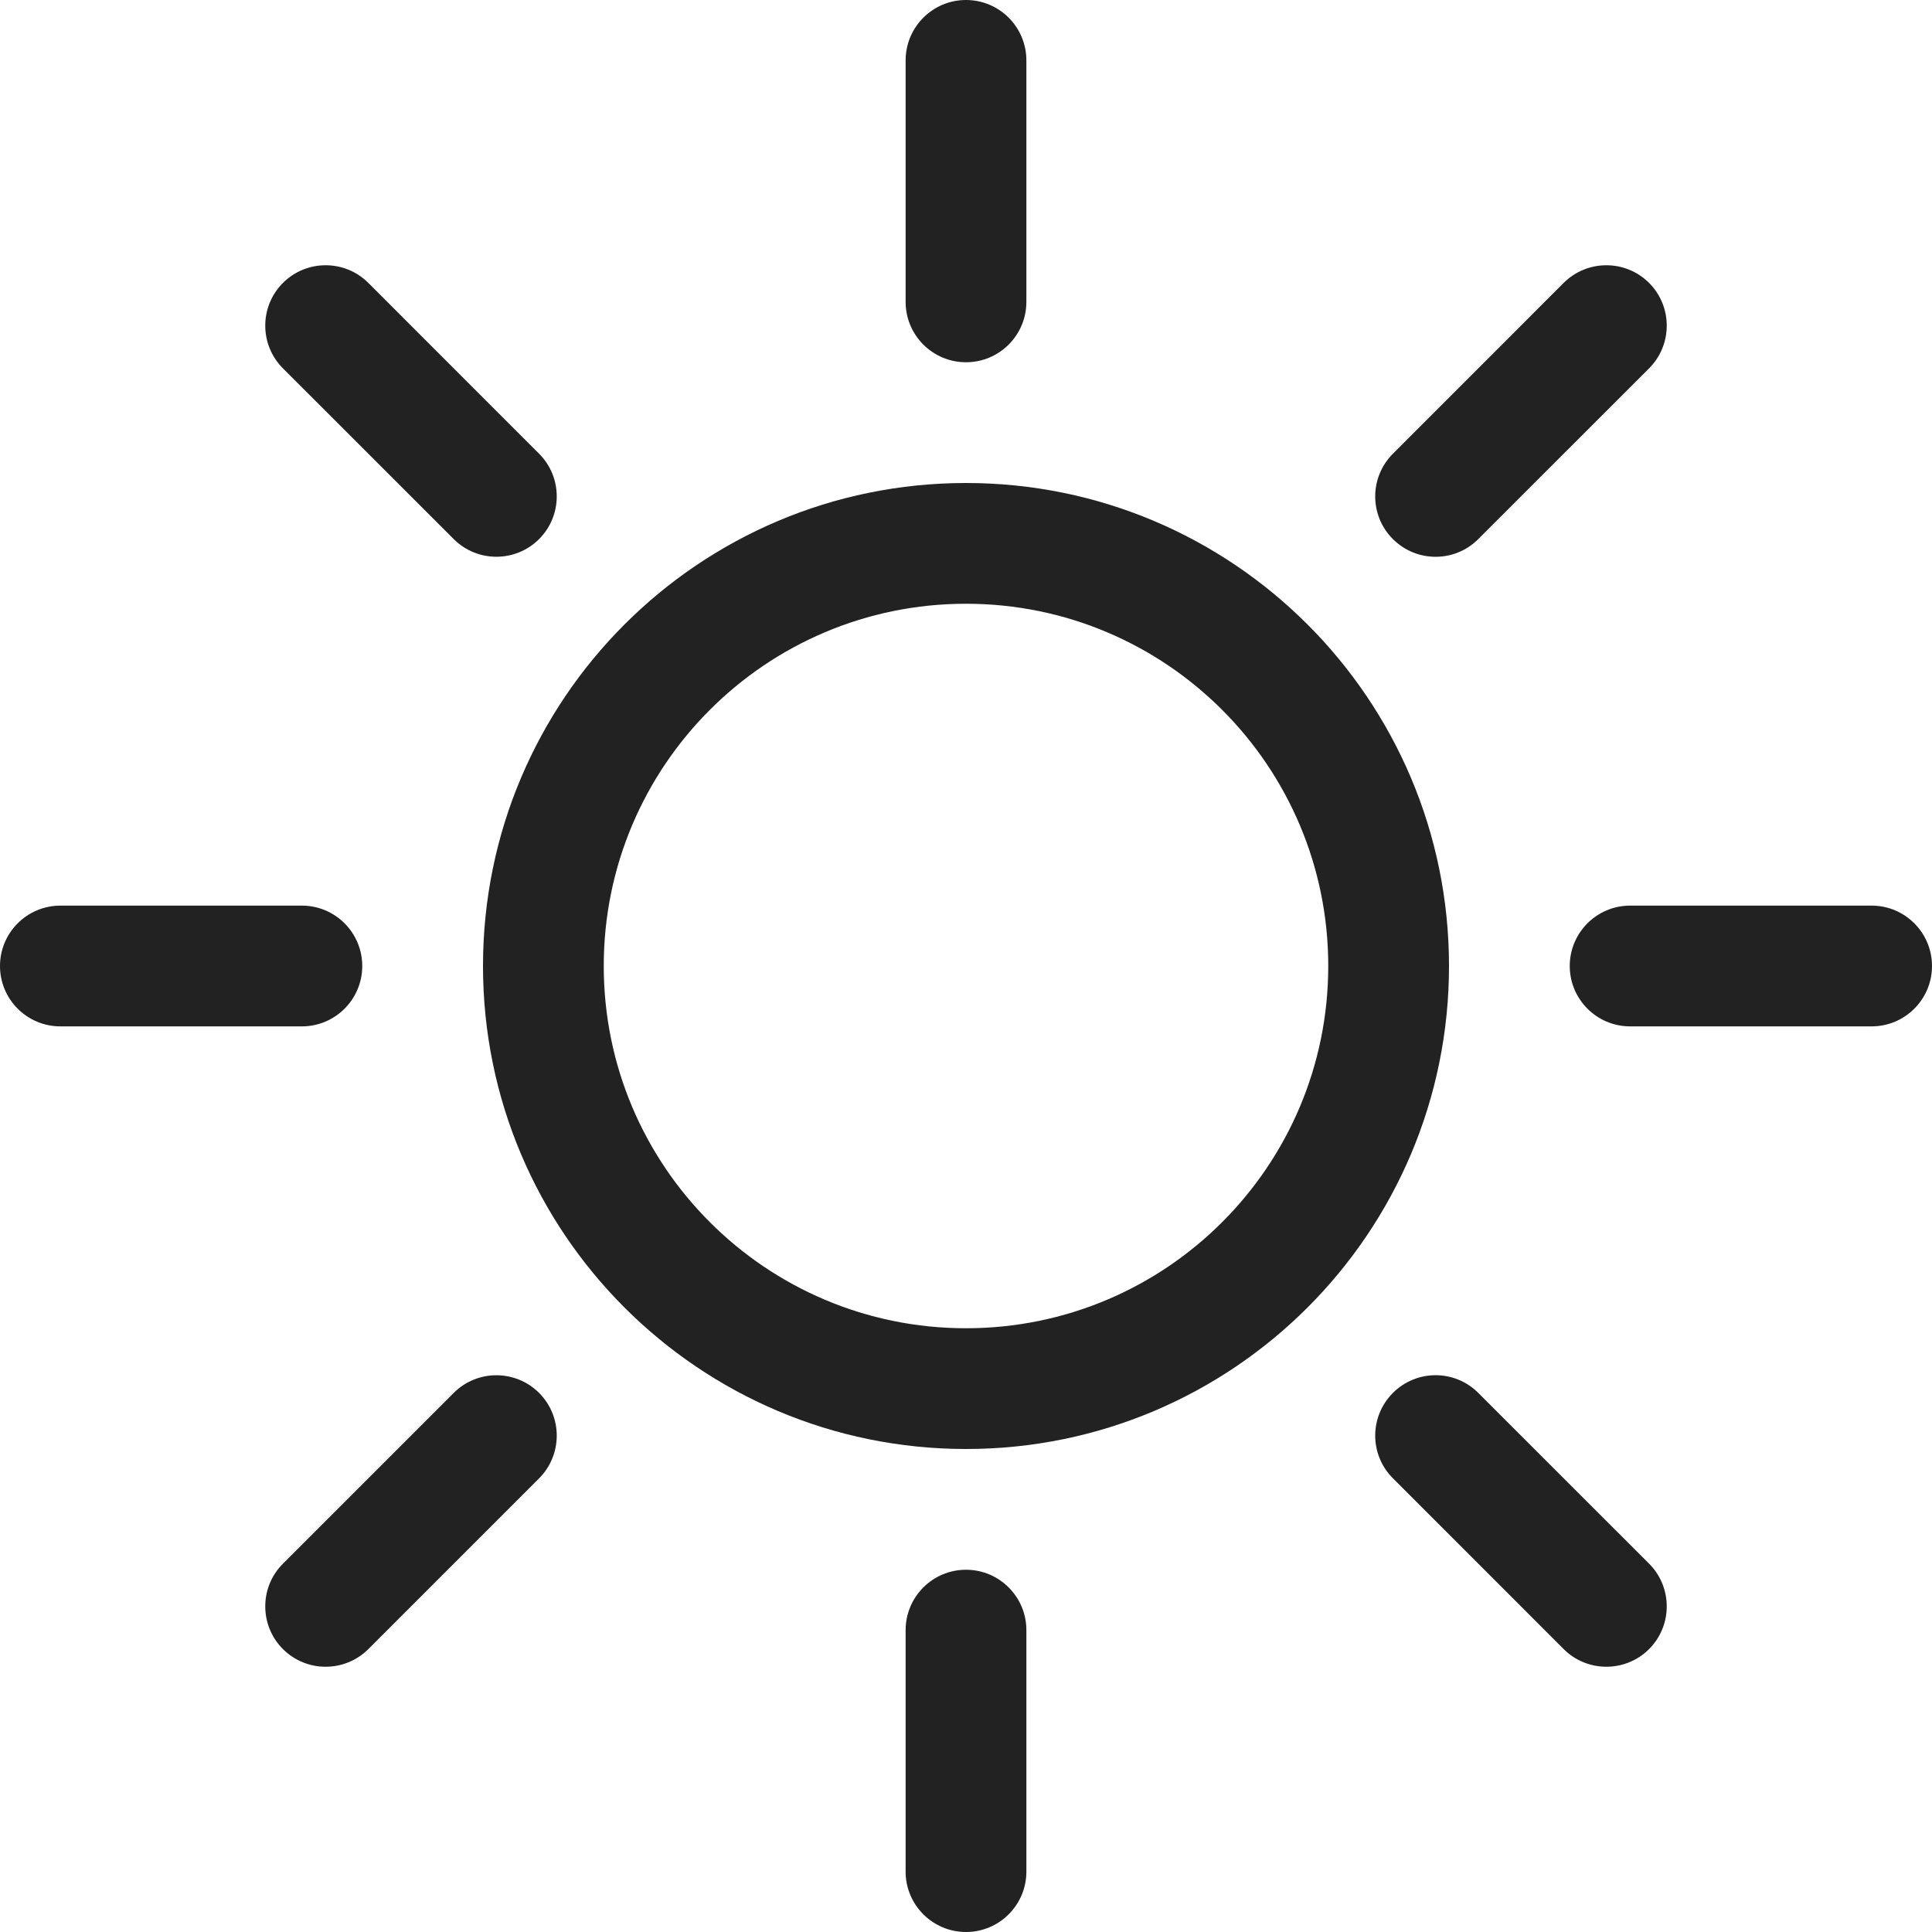
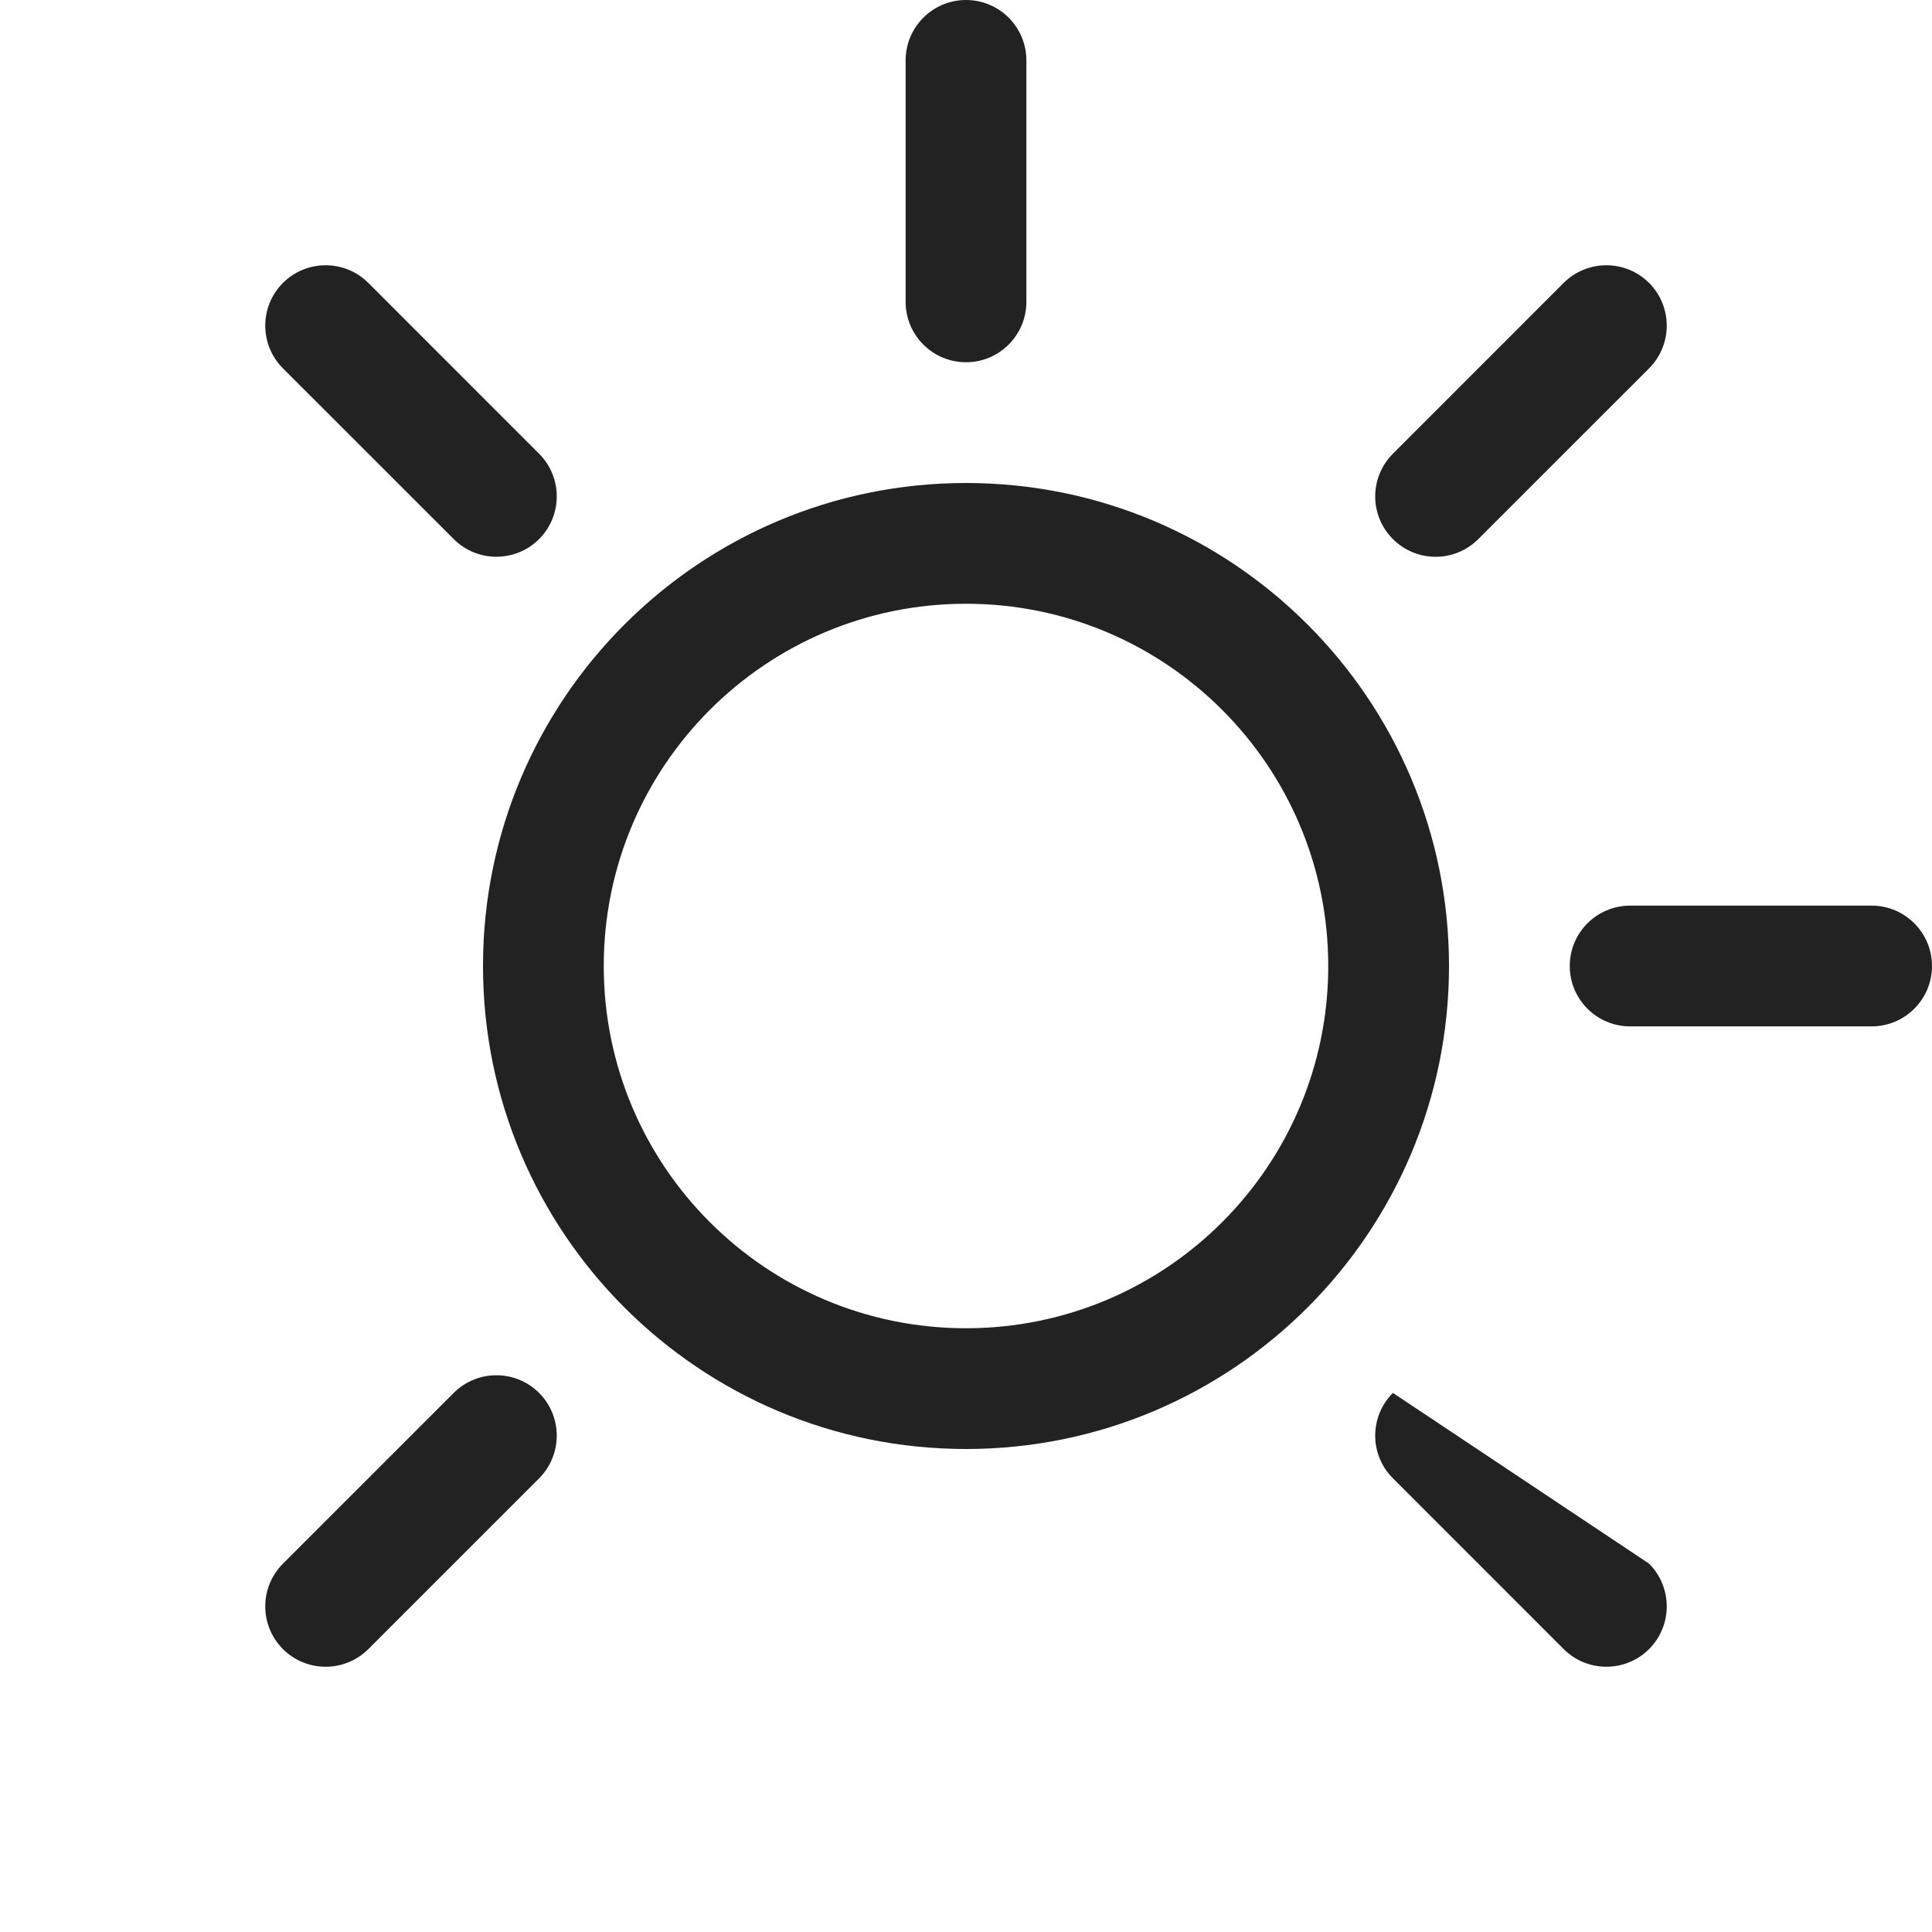
<svg xmlns="http://www.w3.org/2000/svg" width="32" height="32" viewBox="0 0 32 32" fill="none">
  <g clip-path="url(#clip0_3093_44416)">
    <path d="M17 1C17 0.448 16.552 0 16 0C15.448 0 15 0.448 15 1V5C15 5.552 15.448 6 16 6C16.552 6 17 5.552 17 5V1Z" fill="#222222" />
-     <path d="M17 27C17 26.448 16.552 26 16 26C15.448 26 15 26.448 15 27V31C15 31.552 15.448 32 16 32C16.552 32 17 31.552 17 31V27Z" fill="#222222" />
-     <path d="M27.314 27.314C26.923 27.704 26.29 27.704 25.899 27.314L23.071 24.485C22.68 24.095 22.68 23.462 23.071 23.071C23.462 22.68 24.095 22.68 24.485 23.071L27.314 25.899C27.704 26.29 27.704 26.923 27.314 27.314Z" fill="#222222" />
+     <path d="M27.314 27.314C26.923 27.704 26.29 27.704 25.899 27.314L23.071 24.485C22.68 24.095 22.68 23.462 23.071 23.071L27.314 25.899C27.704 26.29 27.704 26.923 27.314 27.314Z" fill="#222222" />
    <path d="M8.929 8.929C8.538 9.319 7.905 9.319 7.515 8.929L4.686 6.101C4.296 5.71 4.296 5.077 4.686 4.686C5.077 4.296 5.71 4.296 6.101 4.686L8.929 7.515C9.319 7.905 9.319 8.538 8.929 8.929Z" fill="#222222" />
    <path fill-rule="evenodd" clip-rule="evenodd" d="M8 16C8 11.582 11.582 8 16 8C20.418 8 24 11.582 24 16C24 20.418 20.418 24 16 24C11.582 24 8 20.418 8 16ZM16 10C12.686 10 10 12.687 10 16C10 19.314 12.686 22 16 22C19.314 22 22 19.314 22 16C22 12.687 19.314 10 16 10Z" fill="#222222" />
    <path d="M31 17C31.552 17 32 16.552 32 16C32 15.448 31.552 15 31 15H27C26.448 15 26 15.448 26 16C26 16.552 26.448 17 27 17H31Z" fill="#222222" />
-     <path d="M5 17C5.552 17 6 16.552 6 16C6 15.448 5.552 15 5 15H1C0.448 15 0 15.448 0 16C0 16.552 0.448 17 1 17H5Z" fill="#222222" />
    <path d="M27.314 4.686C27.704 5.077 27.704 5.71 27.314 6.101L24.485 8.929C24.095 9.32 23.462 9.32 23.071 8.929C22.68 8.539 22.68 7.906 23.071 7.515L25.899 4.686C26.29 4.296 26.923 4.296 27.314 4.686Z" fill="#222222" />
    <path d="M8.929 23.071C9.319 23.462 9.319 24.095 8.929 24.486L6.101 27.314C5.71 27.704 5.077 27.704 4.686 27.314C4.296 26.923 4.296 26.29 4.686 25.9L7.515 23.071C7.905 22.681 8.538 22.681 8.929 23.071Z" fill="#222222" />
  </g>
  <defs>
    <clipPath id="clip0_3093_44416">
      <rect width="32" height="32" fill="white" />
    </clipPath>
  </defs>
</svg>